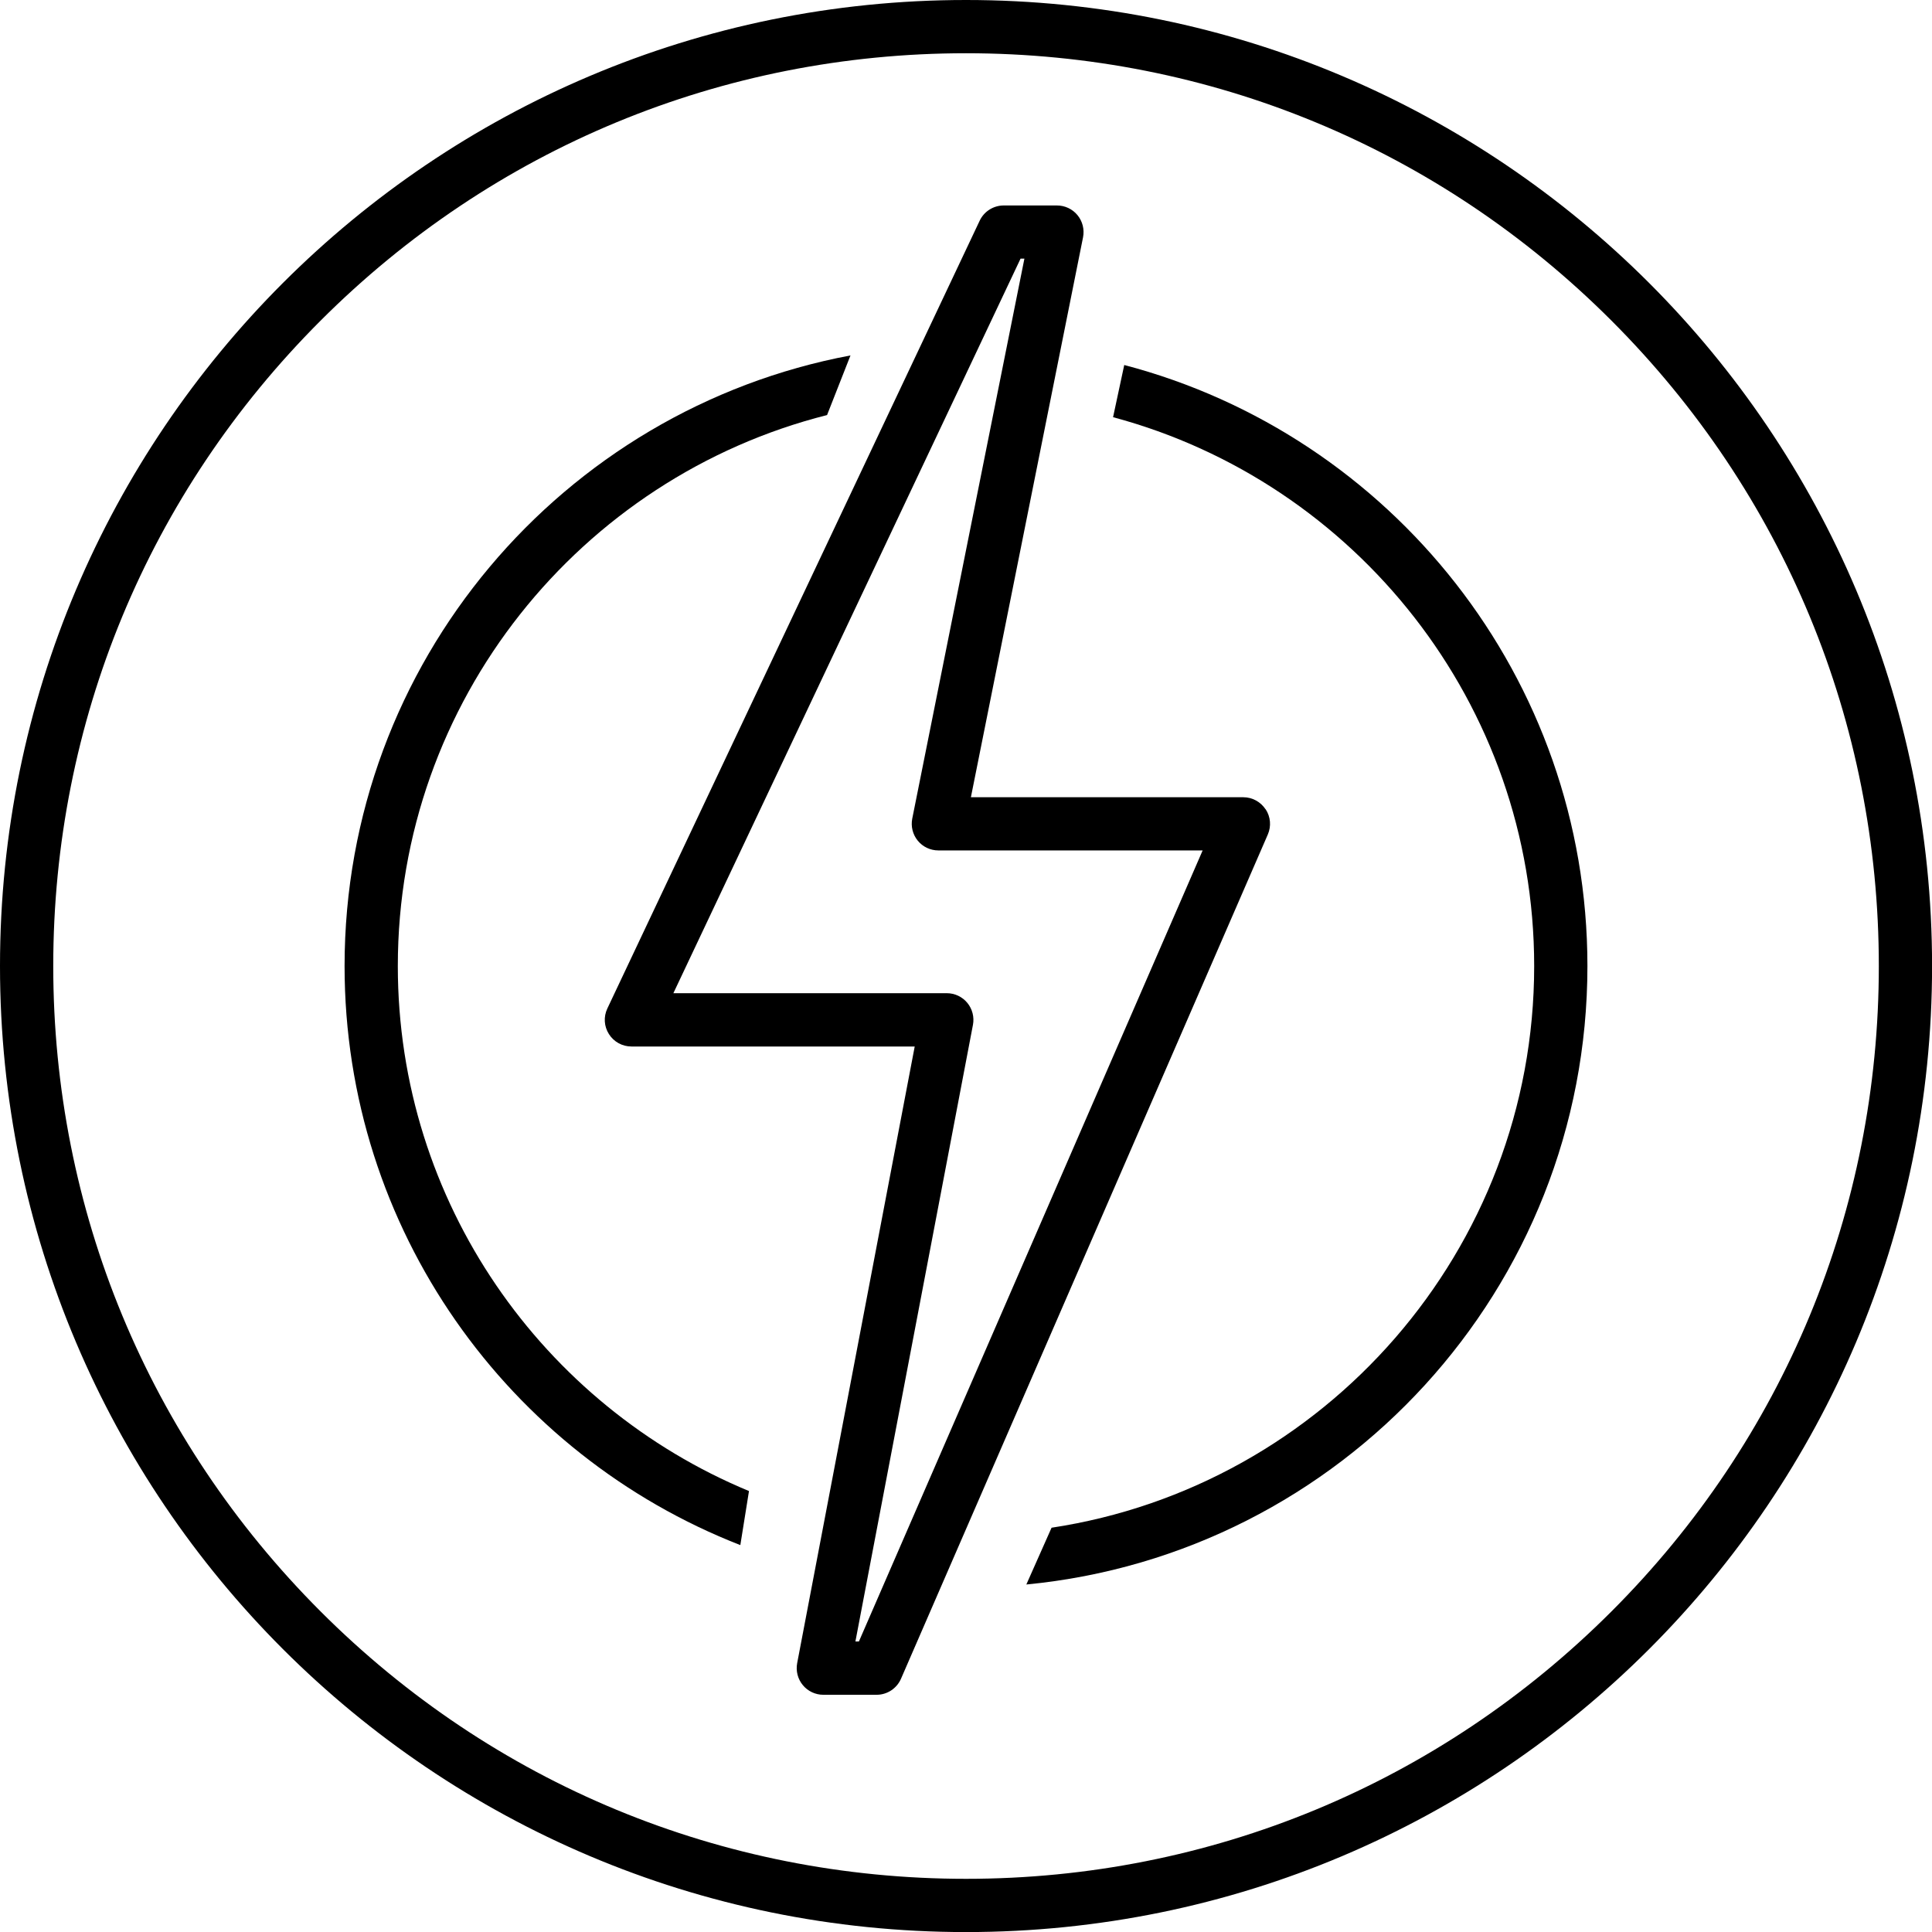
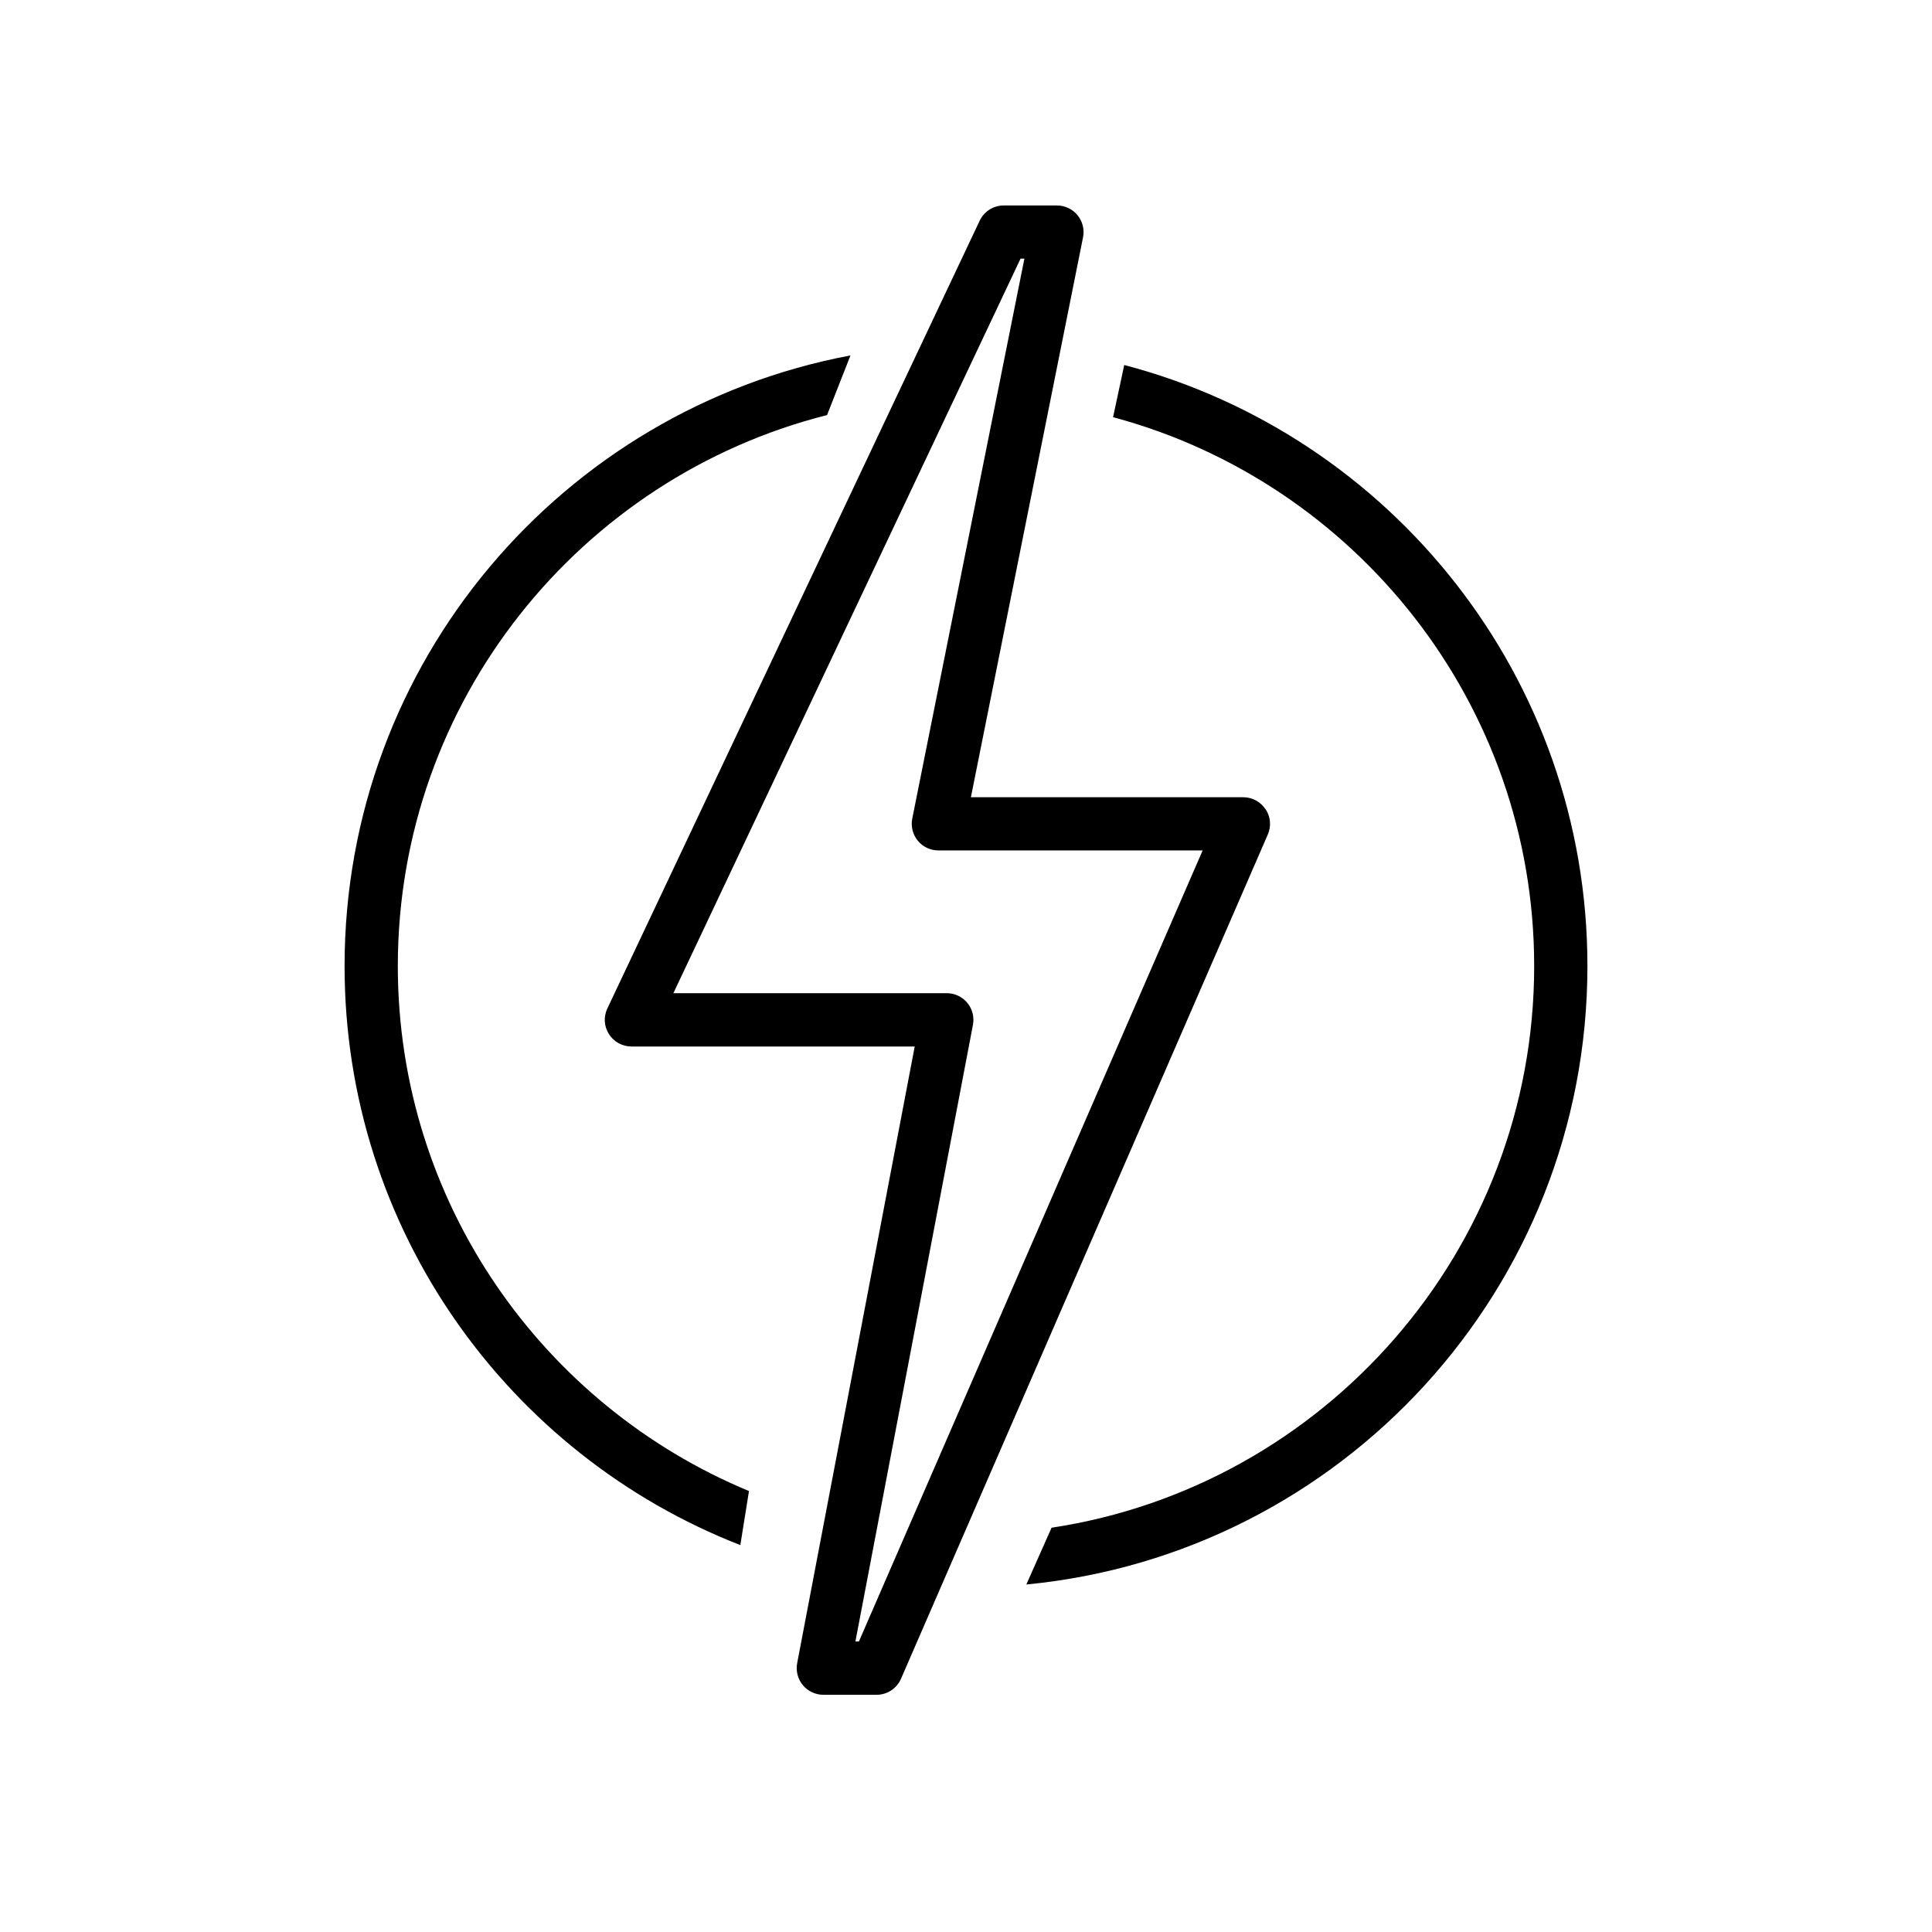
<svg xmlns="http://www.w3.org/2000/svg" id="Layer_2" data-name="Layer 2" viewBox="0 0 290.27 290.27">
  <g id="ARTWORK">
    <g>
      <path d="m59.77,145.14c0-39.87,27.48-73.44,64.49-82.78l3.52-8.96c-43.27,8.13-76.01,46.11-76.01,91.74,0,39.6,24.66,73.44,59.46,87l1.3-8.12c-30.94-12.83-52.76-43.35-52.76-78.88Z" />
-       <path d="m168.91,54.84l-1.68,7.84c36.4,9.75,63.27,43.03,63.27,82.46,0,42.7-31.52,78.18-72.51,84.39l-3.79,8.53c47.31-4.55,84.3-44.42,84.3-92.92,0-43.34-29.54-79.79-69.59-90.3Z" />
-       <path d="m145.14,0C64.98,0,0,64.98,0,145.14s64.98,145.14,145.14,145.14,145.14-64.98,145.14-145.14S225.29,0,145.14,0Zm96.97,242.11c-25.9,25.9-60.34,40.17-96.97,40.17s-71.07-14.26-96.97-40.17S8,181.77,8,145.14s14.26-71.07,40.17-96.97c25.9-25.9,60.34-40.17,96.97-40.17s71.07,14.26,96.97,40.17c25.9,25.9,40.17,60.34,40.17,96.97s-14.26,71.07-40.17,96.97Z" />
+       <path d="m168.91,54.84l-1.68,7.84c36.4,9.75,63.27,43.03,63.27,82.46,0,42.7-31.52,78.18-72.51,84.39l-3.79,8.53c47.31-4.55,84.3-44.42,84.3-92.92,0-43.34-29.54-79.79-69.59-90.3" />
      <path d="m190.14,121.59c-.74-1.13-2-1.81-3.34-1.81h-40.93l16.85-84.13c.23-1.17-.07-2.39-.83-3.32-.76-.93-1.9-1.46-3.09-1.46h-7.99c-1.55,0-2.96.89-3.62,2.29l-55.94,118.36c-.59,1.24-.5,2.69.24,3.85.73,1.16,2.01,1.86,3.38,1.86h42.56l-17.66,92.65c-.22,1.17.09,2.38.85,3.3s1.89,1.45,3.08,1.45h8c1.59,0,3.03-.94,3.67-2.41l55.11-126.84c.54-1.24.42-2.66-.32-3.79Zm-61.08,125.03h-.54l17.66-92.65c.22-1.17-.09-2.38-.85-3.3s-1.89-1.45-3.08-1.45h-41.08l52.16-110.36h.58l-16.85,84.13c-.23,1.18.07,2.39.83,3.32.76.93,1.9,1.46,3.09,1.46h39.71l-51.64,118.84Z" />
    </g>
  </g>
</svg>